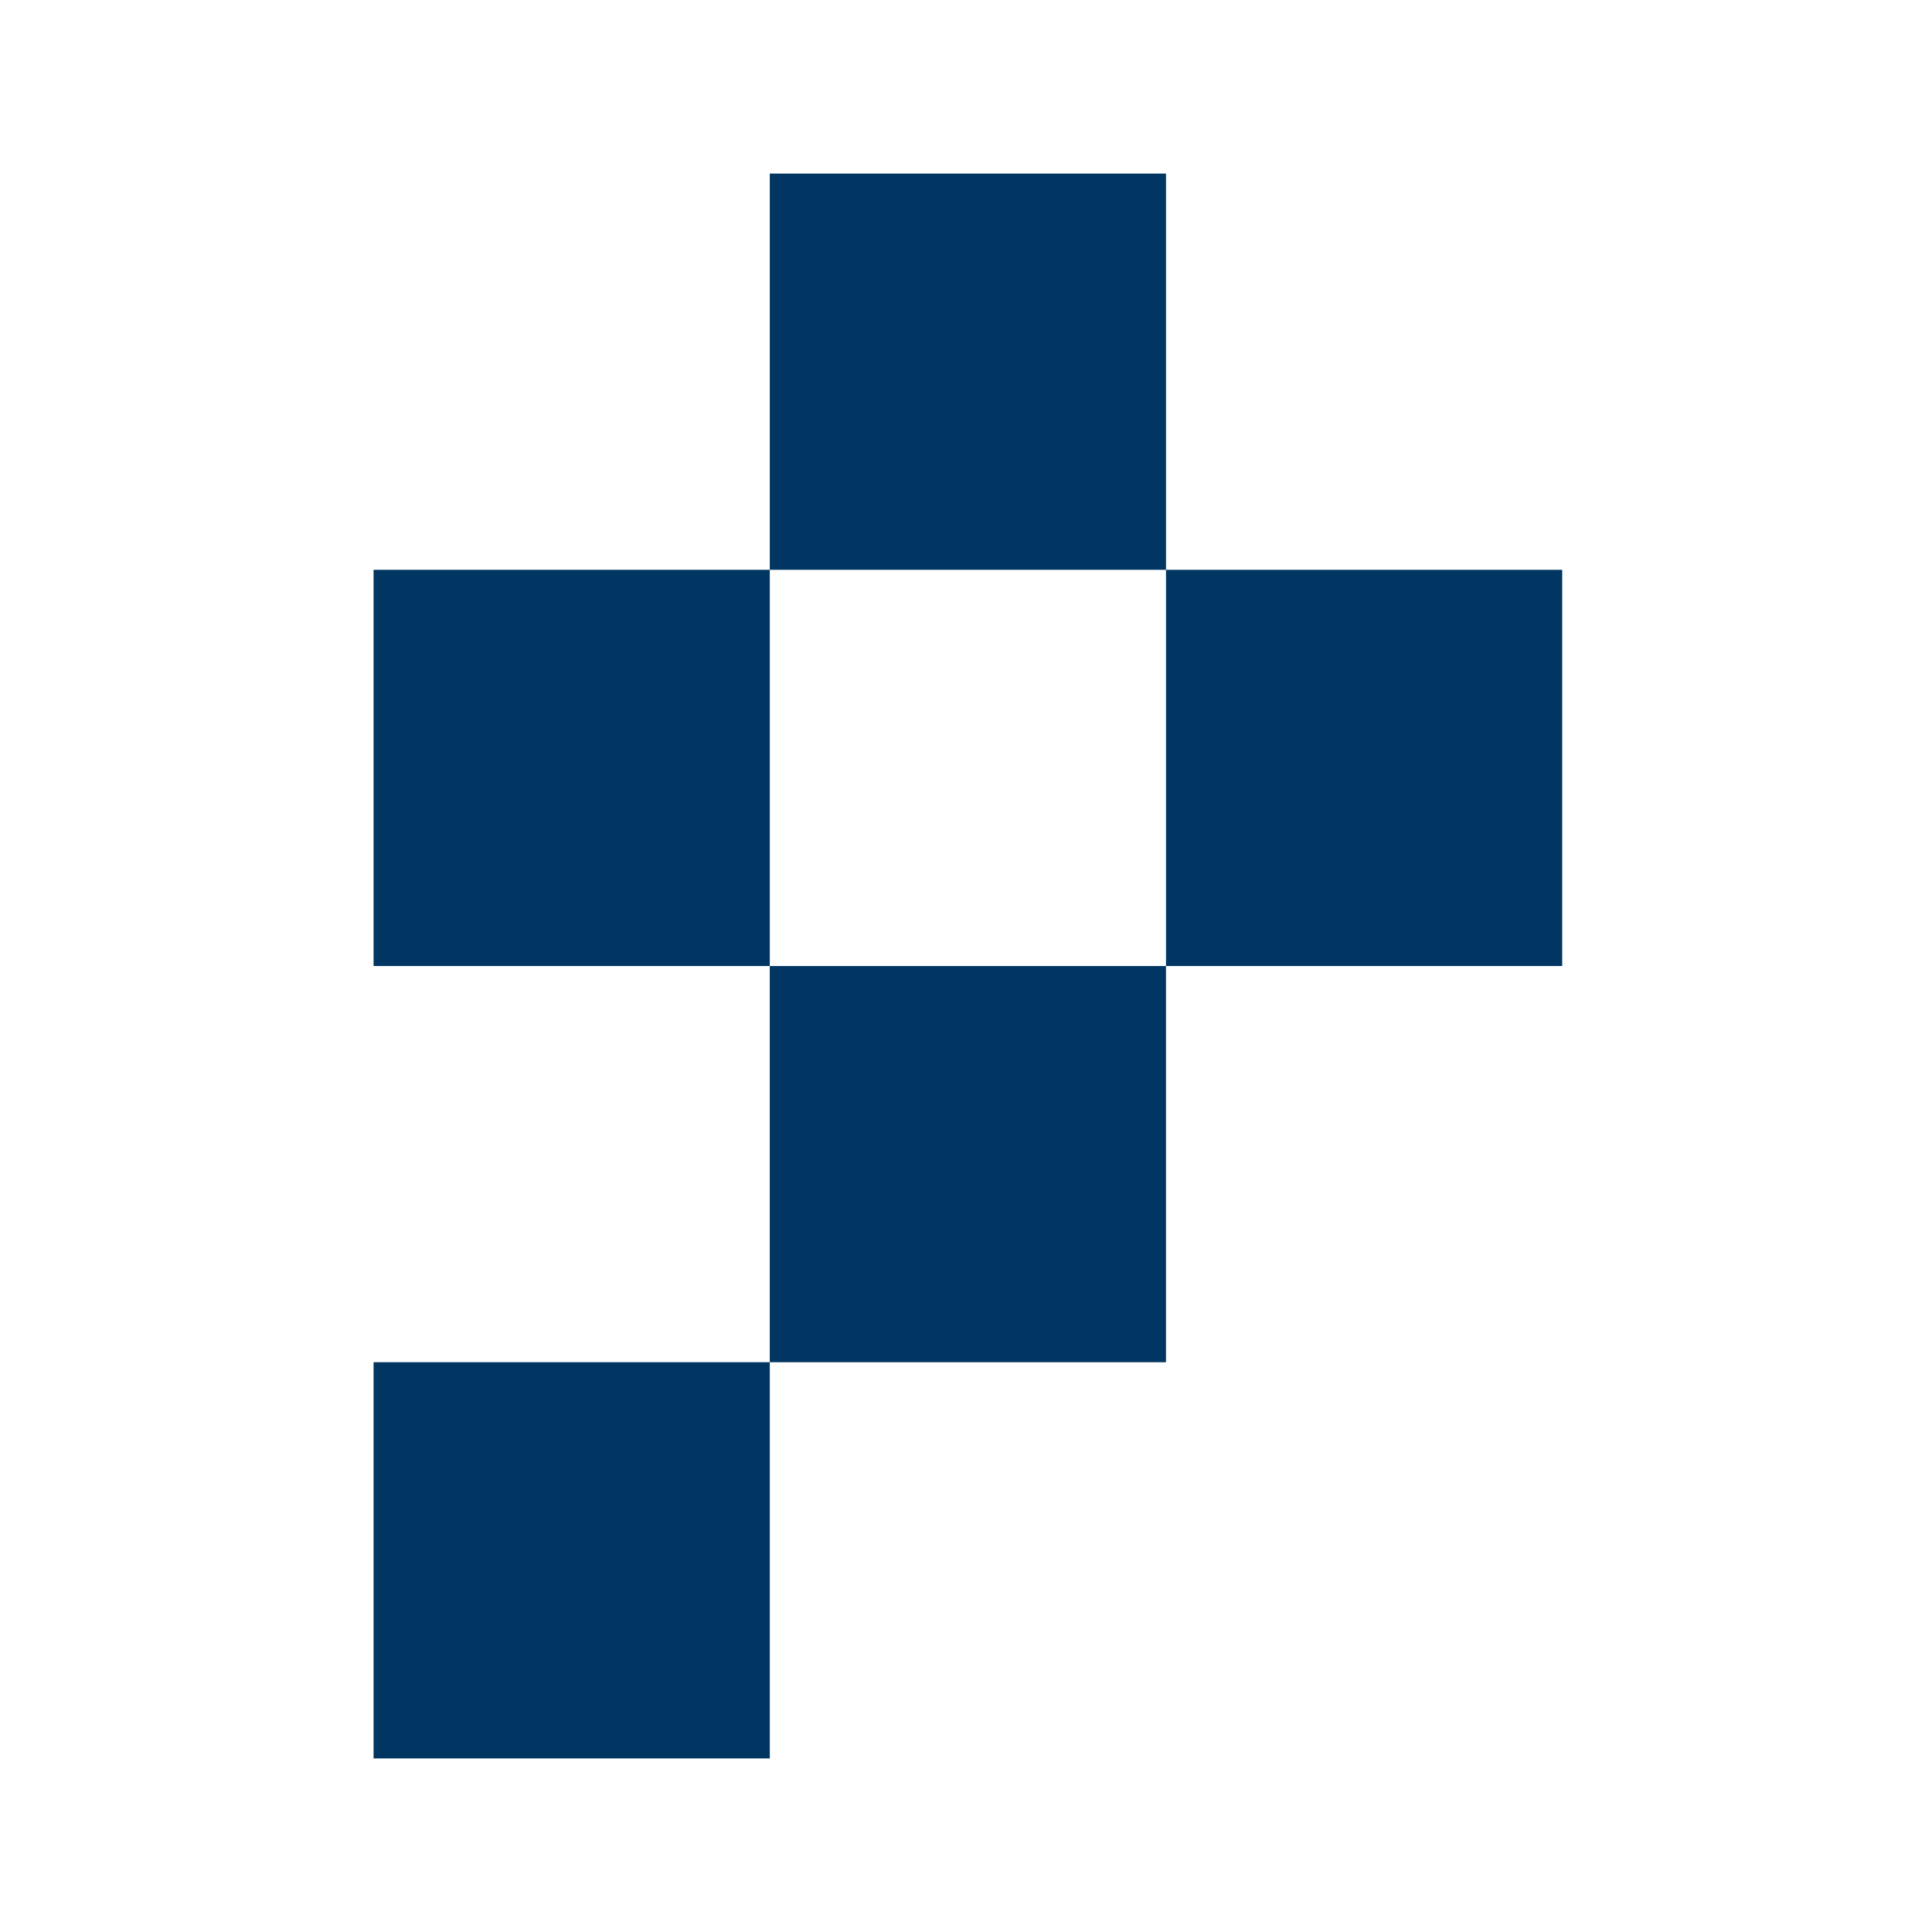
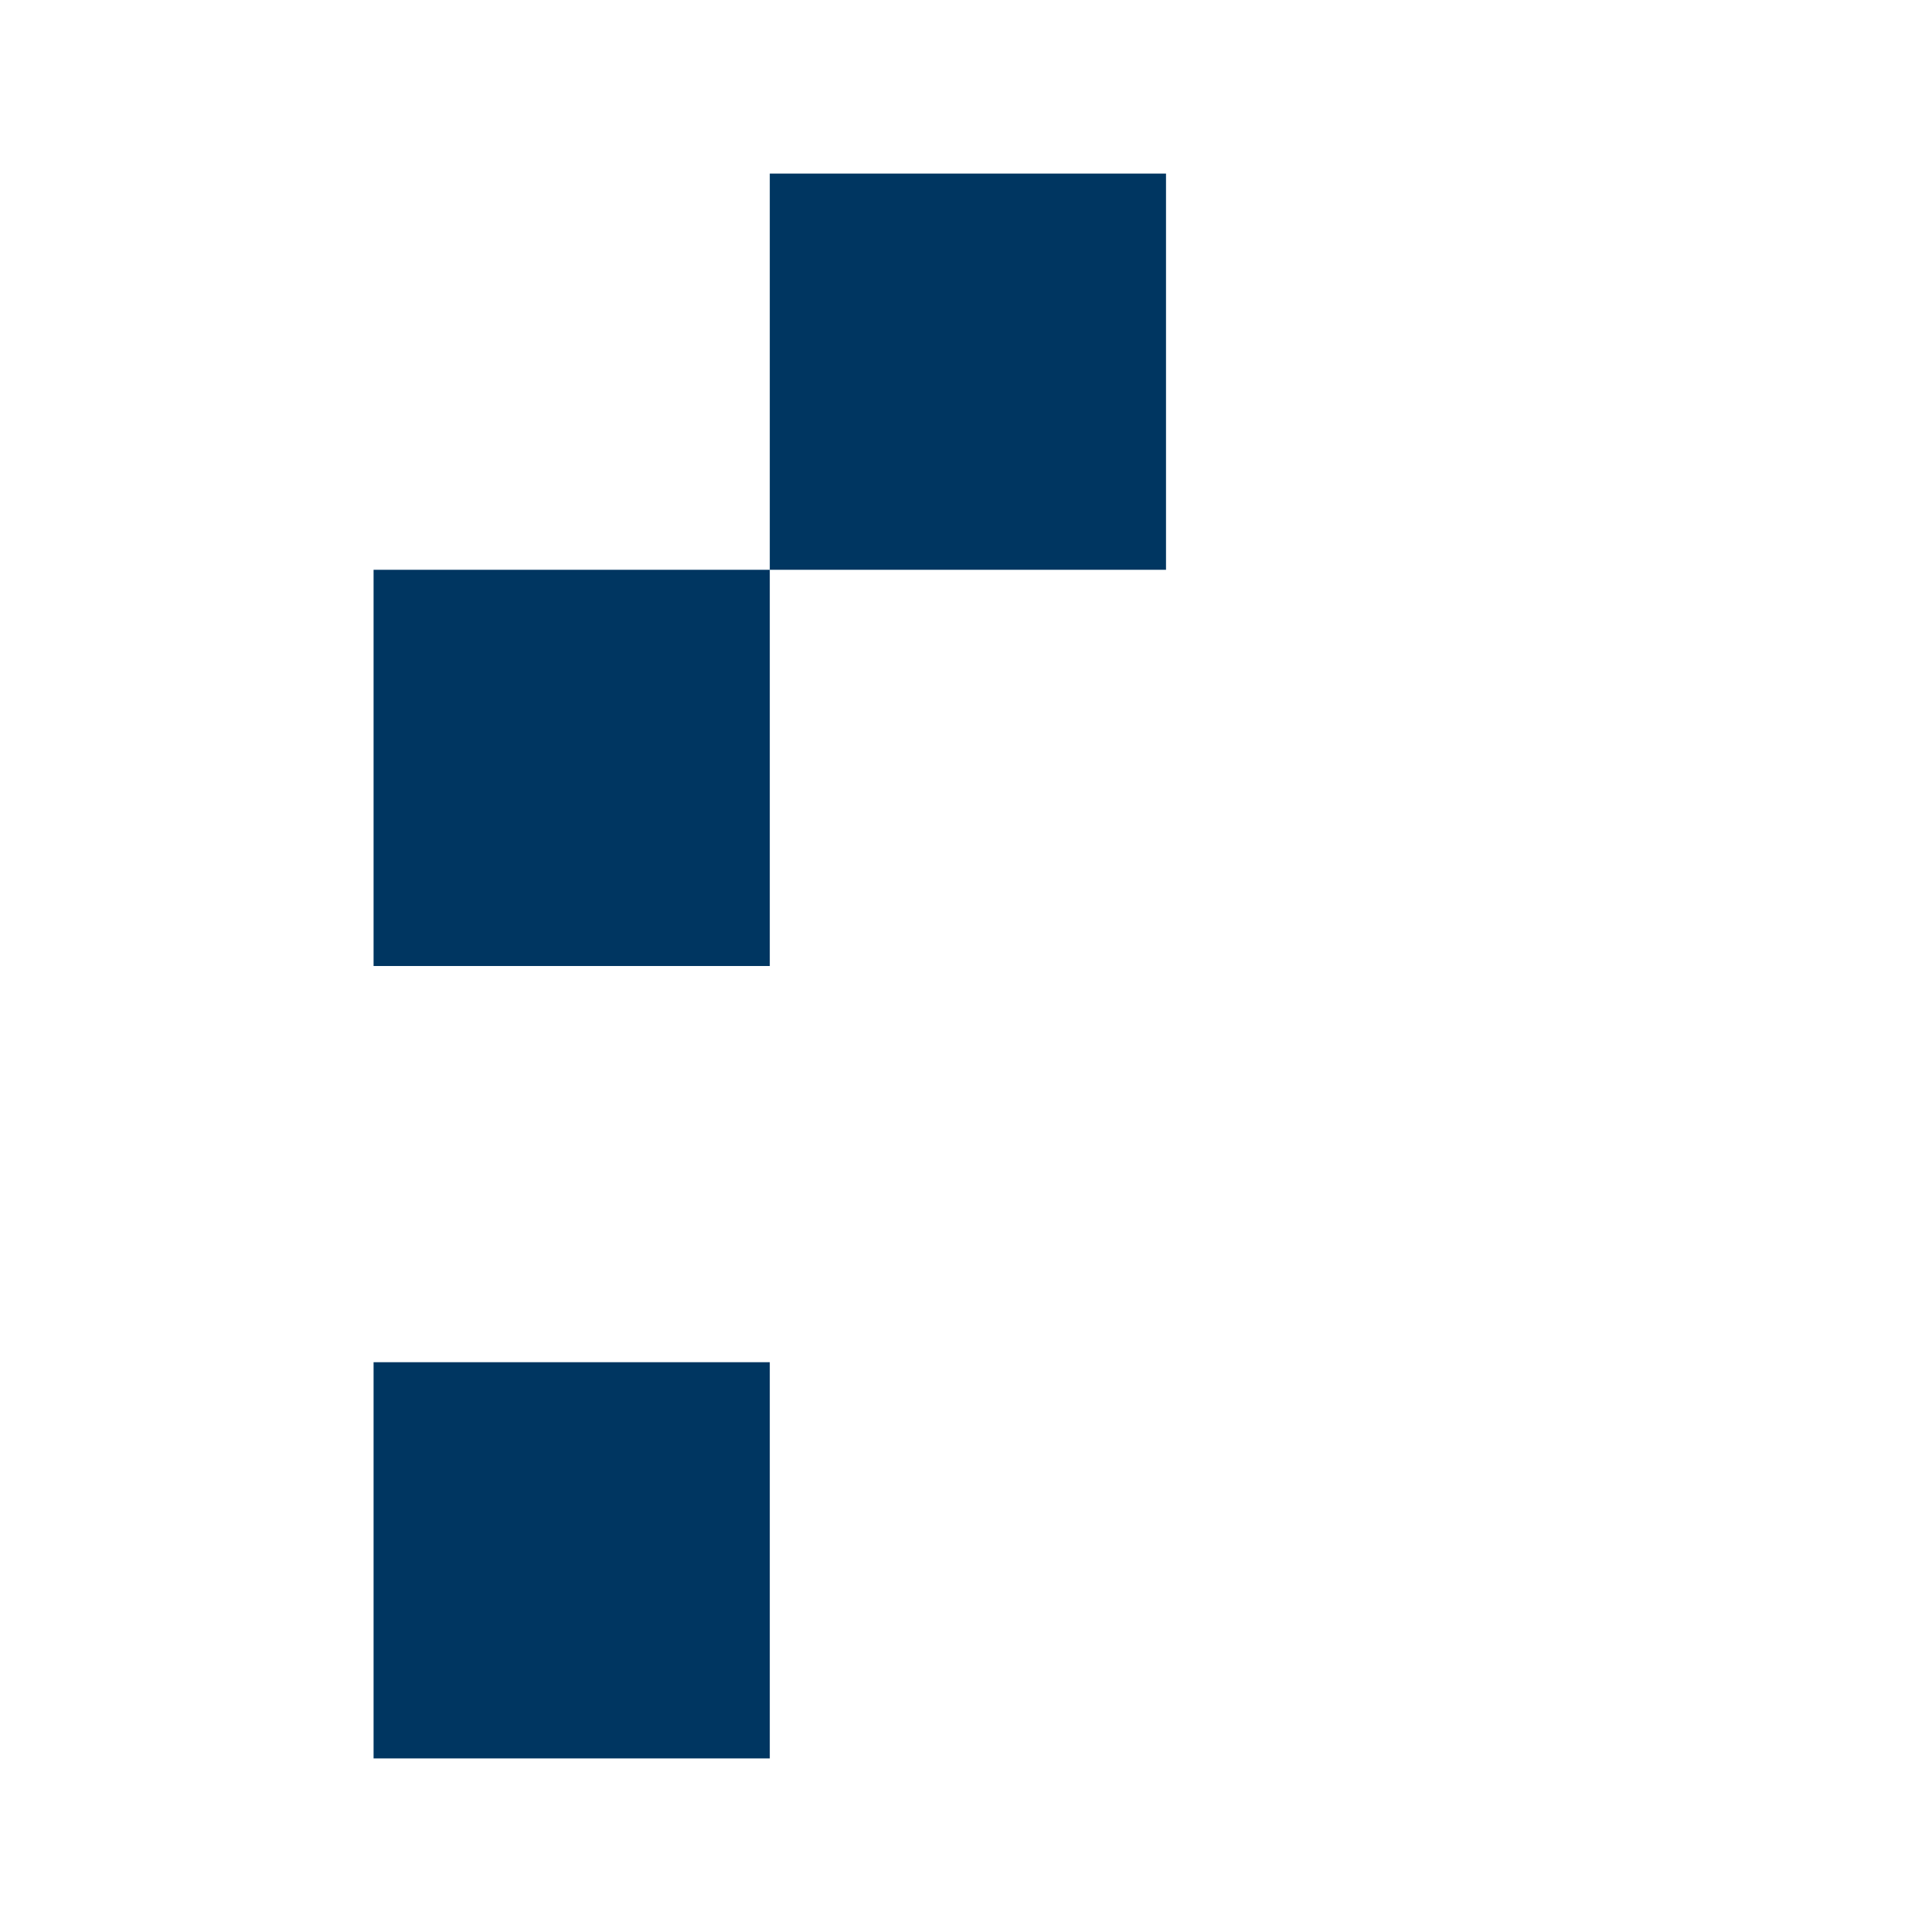
<svg xmlns="http://www.w3.org/2000/svg" xmlns:xlink="http://www.w3.org/1999/xlink" version="1.1" width="512px" height="512px">
  <svg width="512px" height="512px" viewBox="0 0 512 512" version="1.1">
    <title>favicon</title>
    <defs>
      <path d="M0,0 L512,0 L512,512 L0,512 L0,0 Z" id="SvgjsPath1044" />
    </defs>
    <g id="SvgjsG1043" stroke="none" fill="none" xlink:href="#path-1" fill-rule="evenodd">
      <use fill="#FFFFFF" xlink:href="#path-1" />
      <g id="SvgjsG1042" stroke-width="1" transform="translate(99, 46)" fill="#003661">
        <polygon id="SvgjsPolygon1041" points="0 210.003 105.002 210.003 105.002 105.001 0 105.001" />
-         <polygon id="SvgjsPolygon1040" points="104.996 315.004 209.998 315.004 209.998 210.009 104.996 210.009" />
-         <polygon id="SvgjsPolygon1039" points="210.004 210.003 315 210.003 315 105.007 210.004 105.007" />
        <polygon id="SvgjsPolygon1038" points="0 420 105.002 420 105.002 314.999 0 314.999" />
        <polygon id="SvgjsPolygon1037" points="105.002 105.001 210.004 105.001 210.004 0 105.002 0" />
      </g>
    </g>
  </svg>
  <style>@media (prefers-color-scheme: light) { :root { filter: none; } }
@media (prefers-color-scheme: dark) { :root { filter: invert(100%); } }
</style>
</svg>